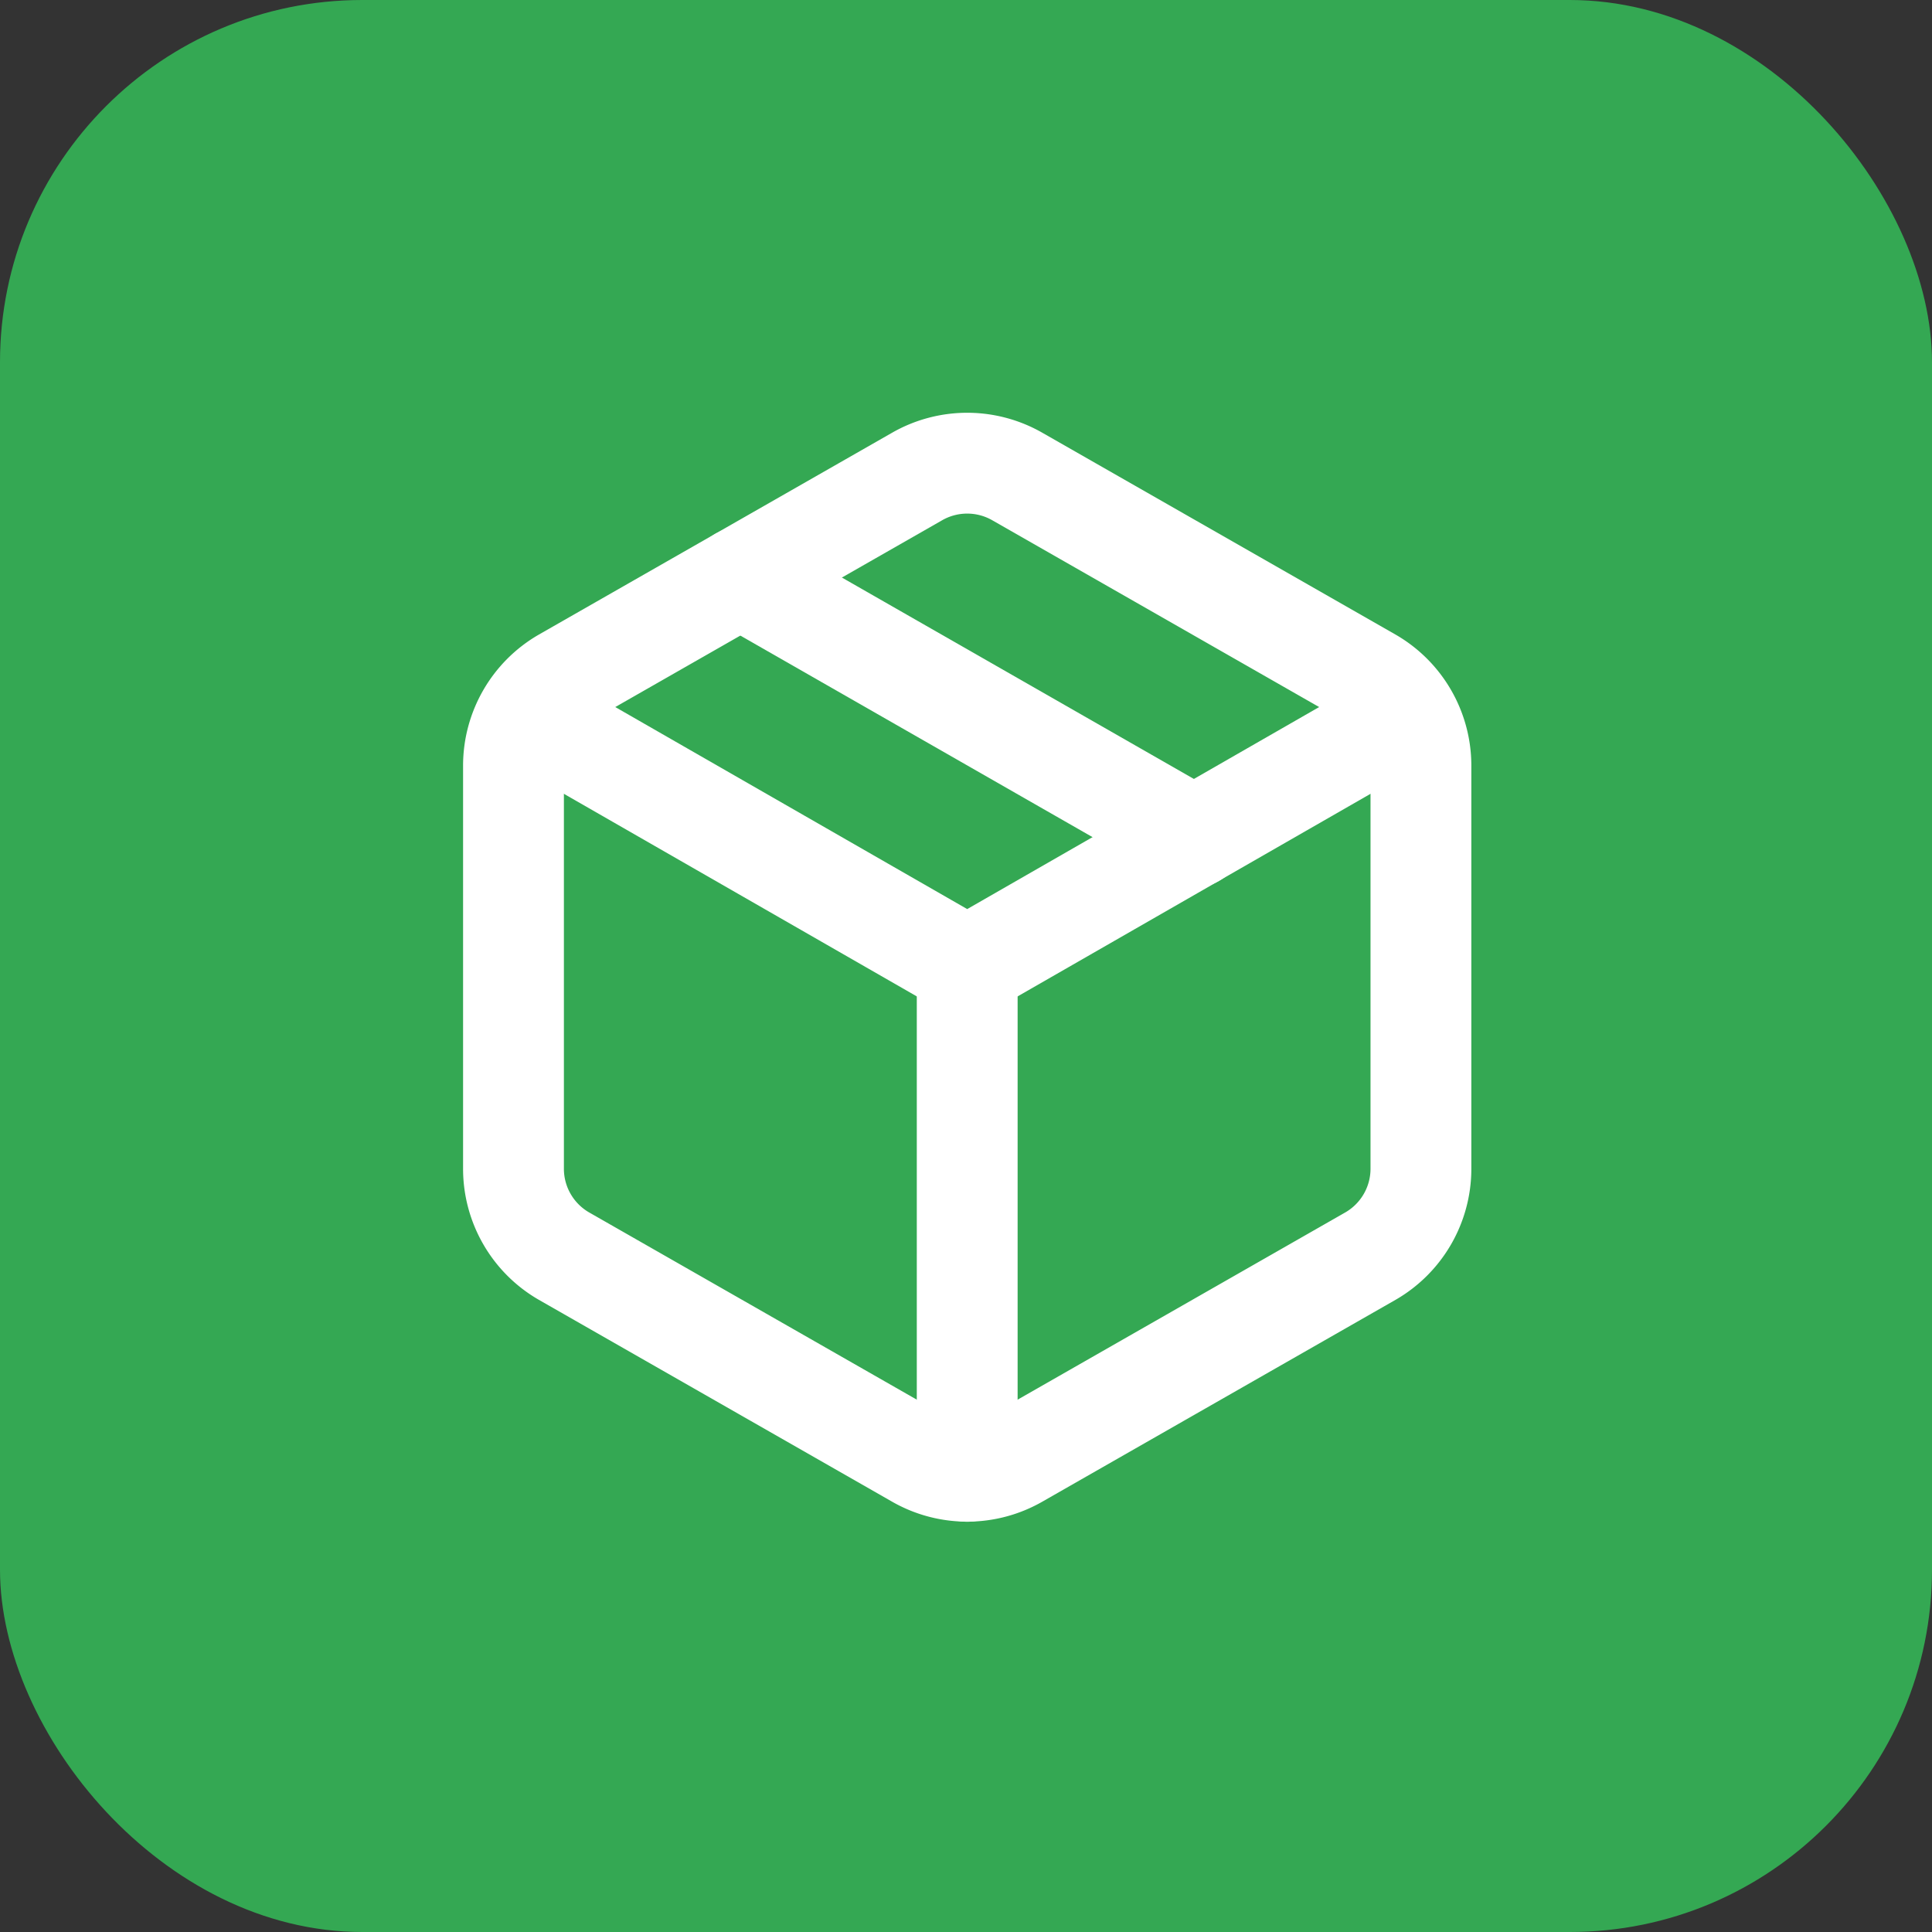
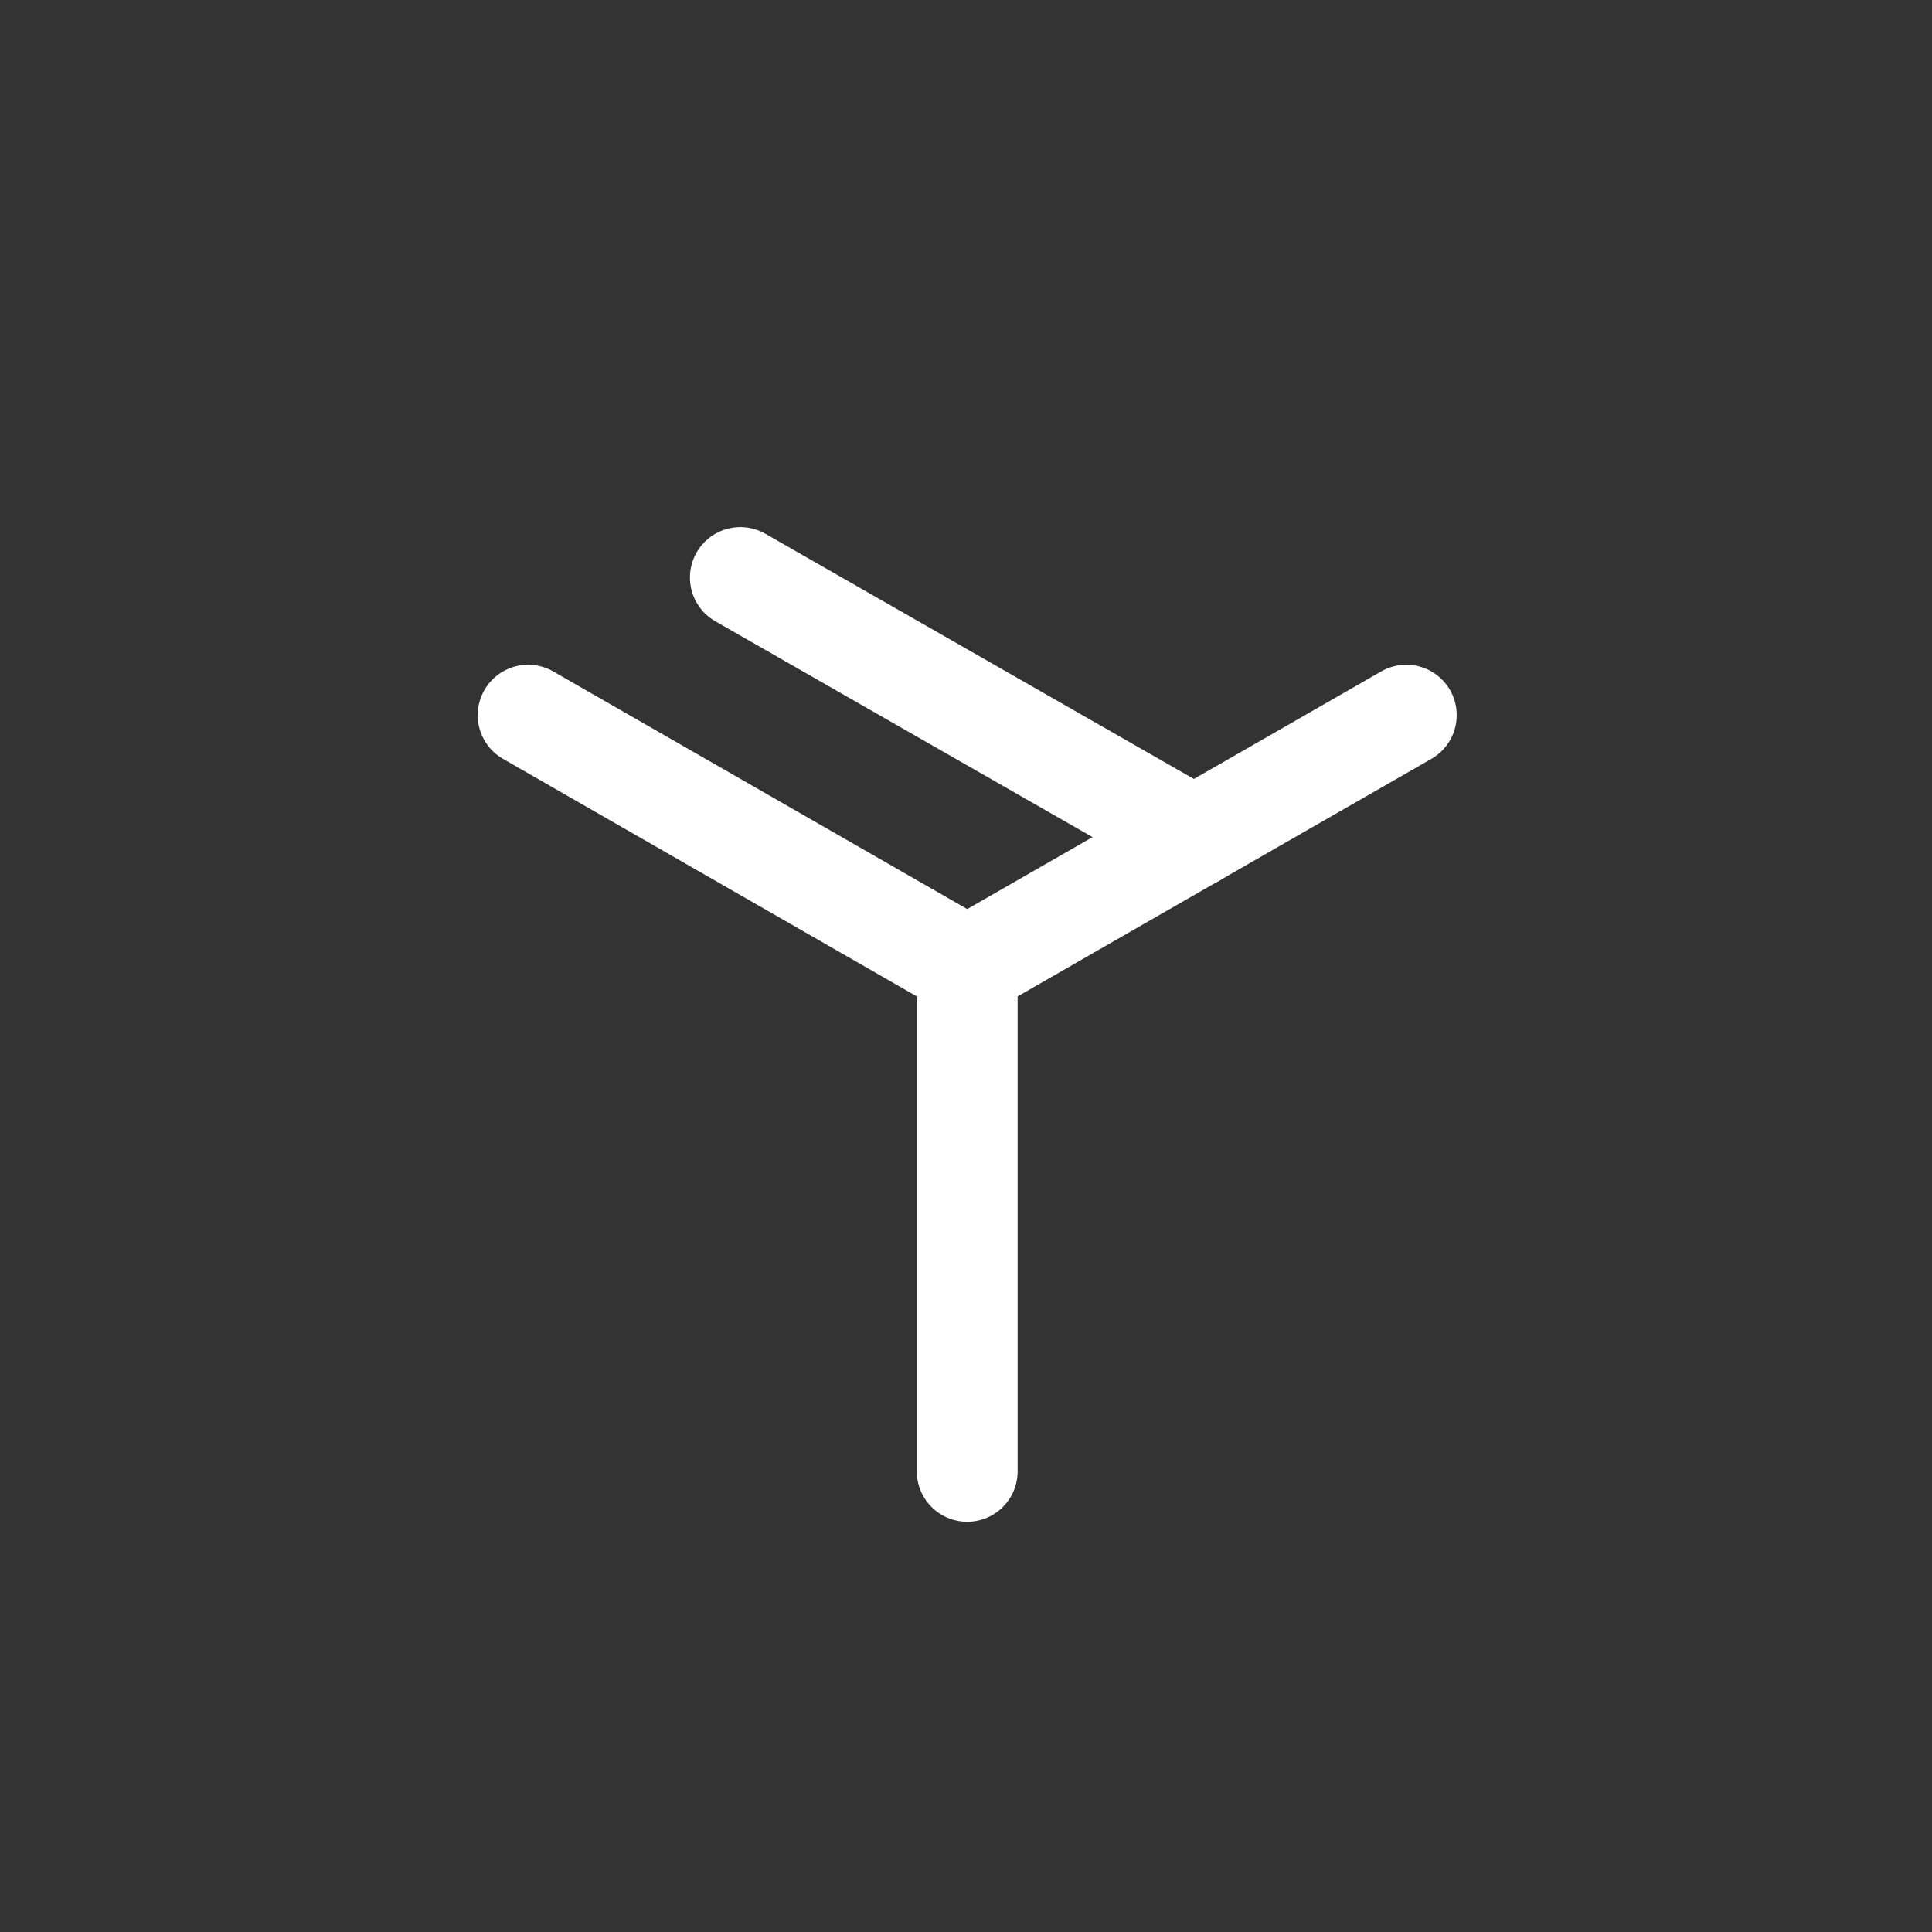
<svg xmlns="http://www.w3.org/2000/svg" width="64" height="64" viewBox="0 0 64 64" fill="none">
  <rect x="0" y="0" width="64" height="64" fill="#333333" stroke="none" />
-   <rect width="64" height="64" rx="12" fill="#34A853" />
  <g transform="translate(12, 12) scale(1.67)">
-     <path d="M11 21.73a2 2 0 0 0 2 0l7-4A2 2 0 0 0 21 16V8a2 2 0 0 0-1-1.73l-7-4a2 2 0 0 0-2 0l-7 4A2 2 0 0 0 3 8v8a2 2 0 0 0 1 1.73z" stroke="white" stroke-width="2" stroke-linecap="round" stroke-linejoin="round" fill="none" />
    <path d="M12 22V12" stroke="white" stroke-width="2" stroke-linecap="round" stroke-linejoin="round" fill="none" />
    <polyline points="3.29 7 12 12 20.71 7" stroke="white" stroke-width="2" stroke-linecap="round" stroke-linejoin="round" fill="none" />
    <path d="m7.5 4.27 9 5.15" stroke="white" stroke-width="2" stroke-linecap="round" stroke-linejoin="round" fill="none" />
  </g>
</svg>